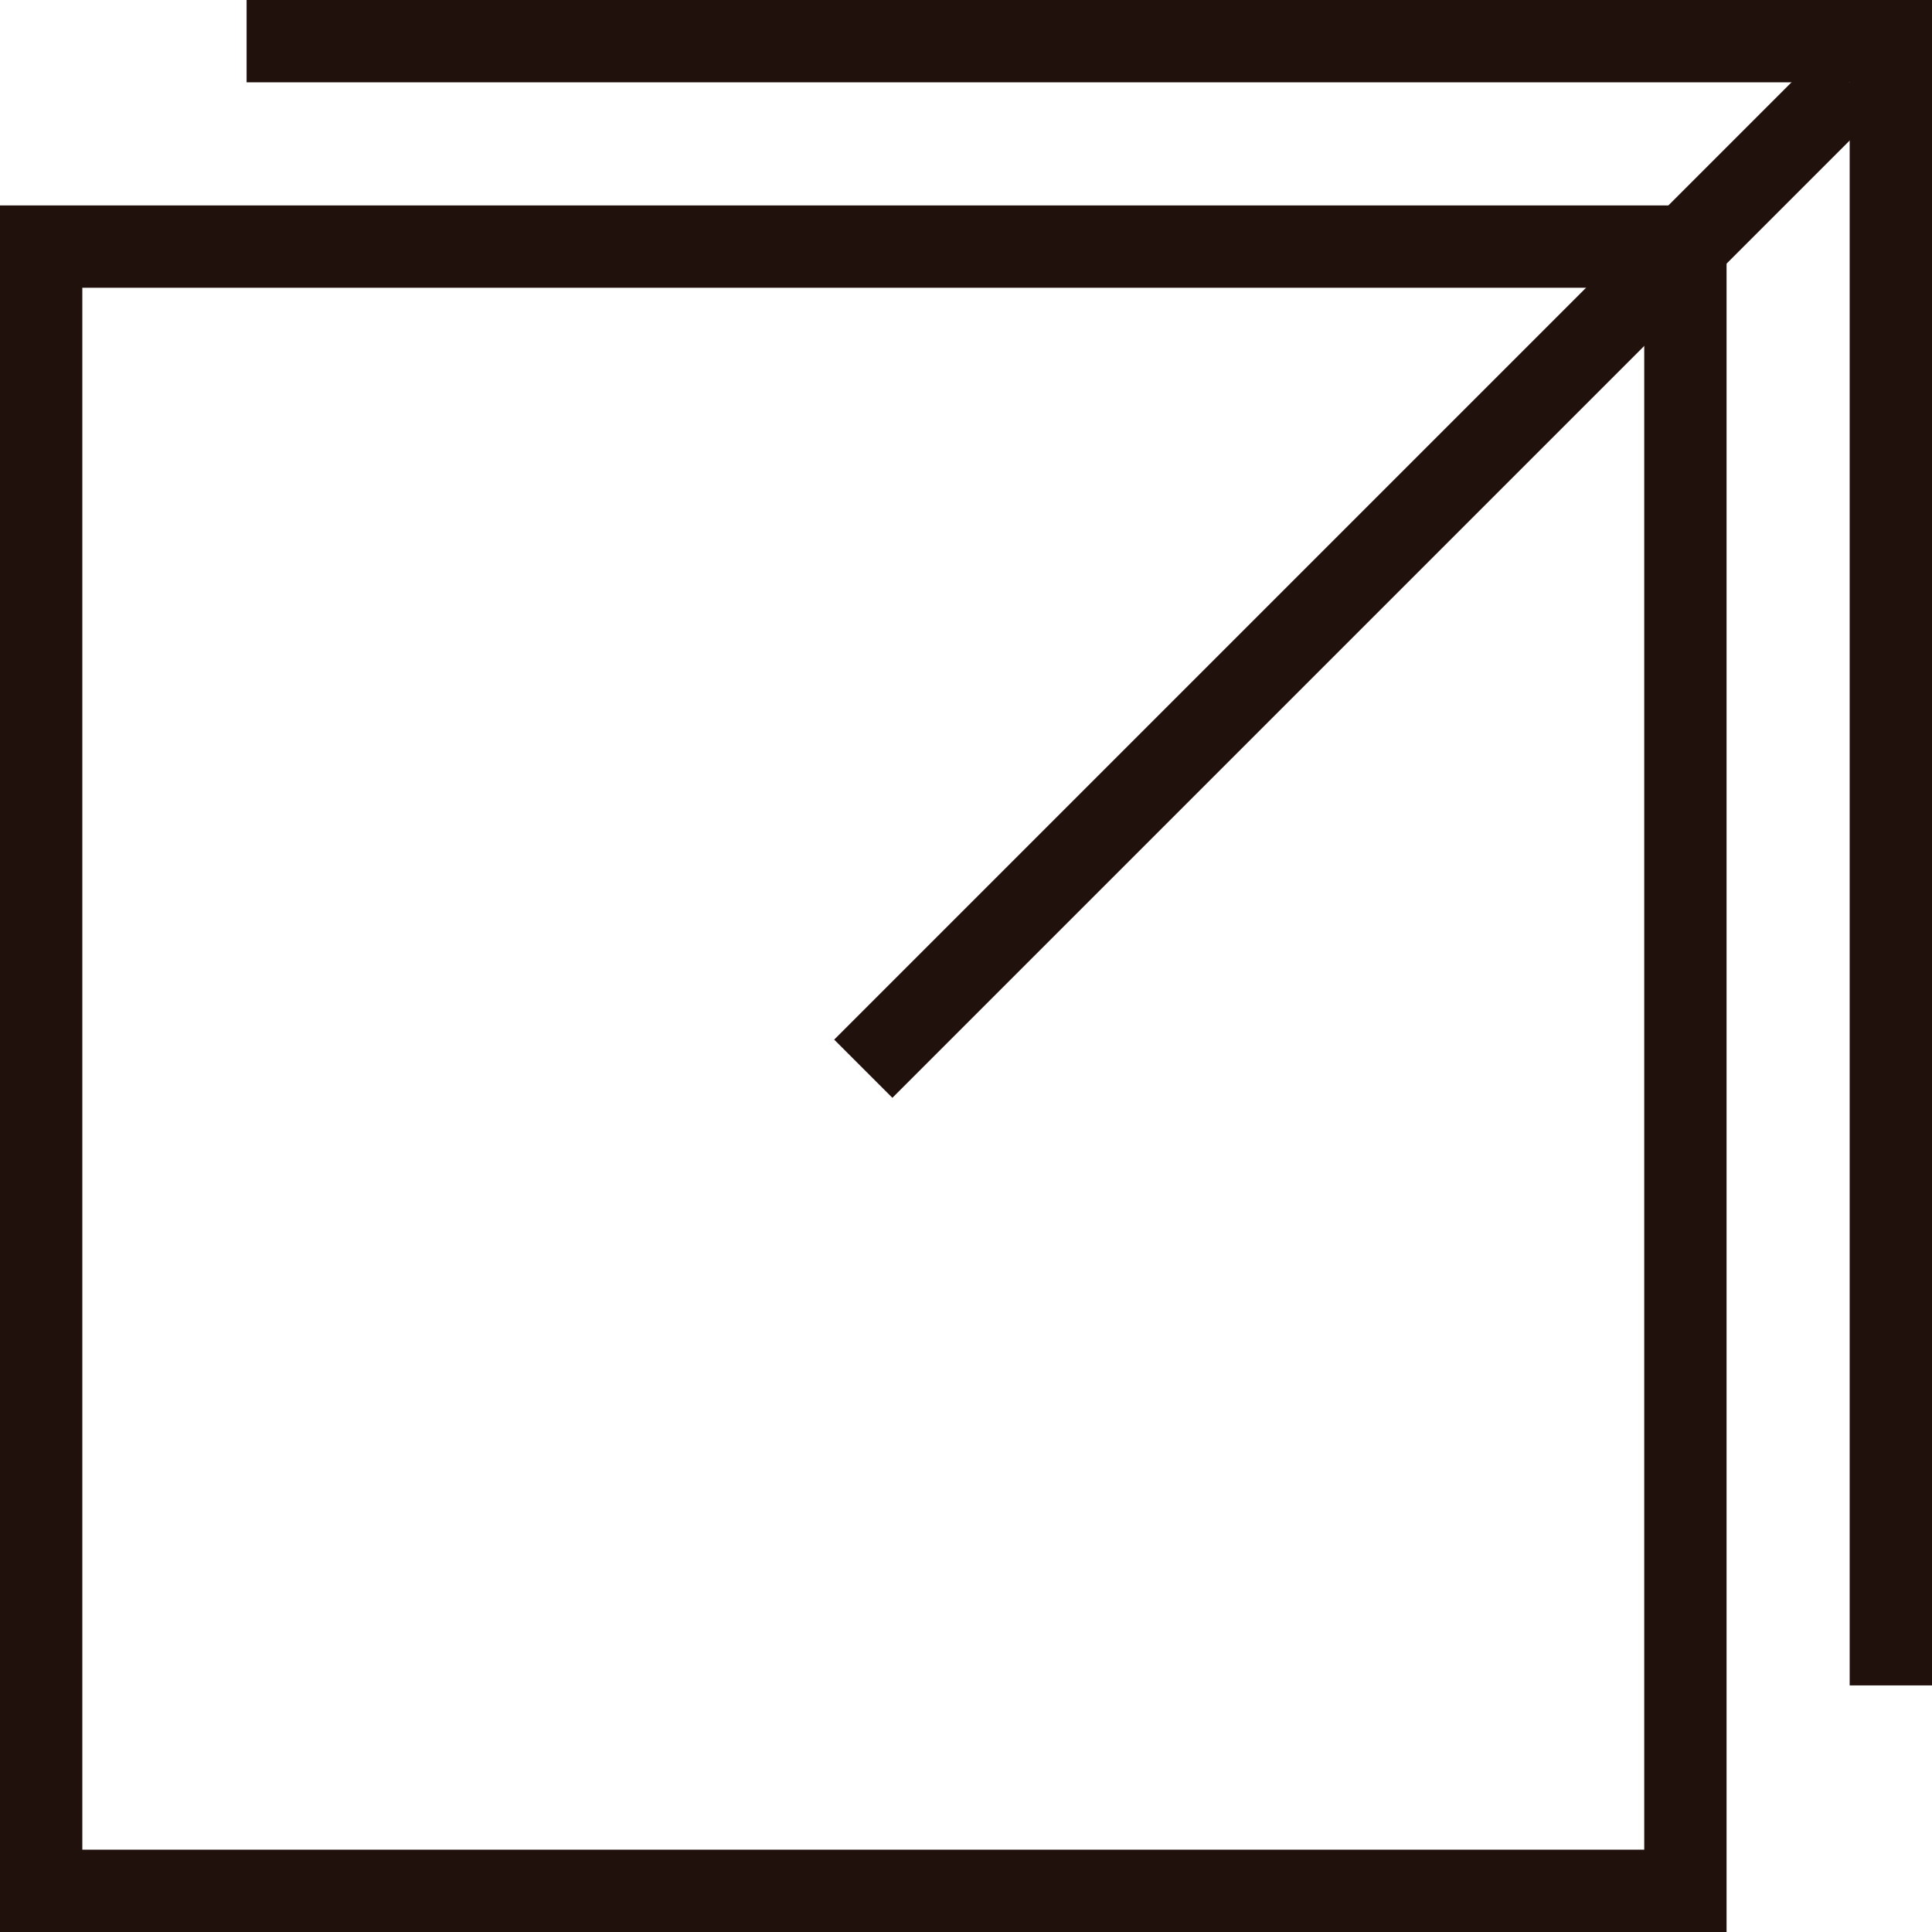
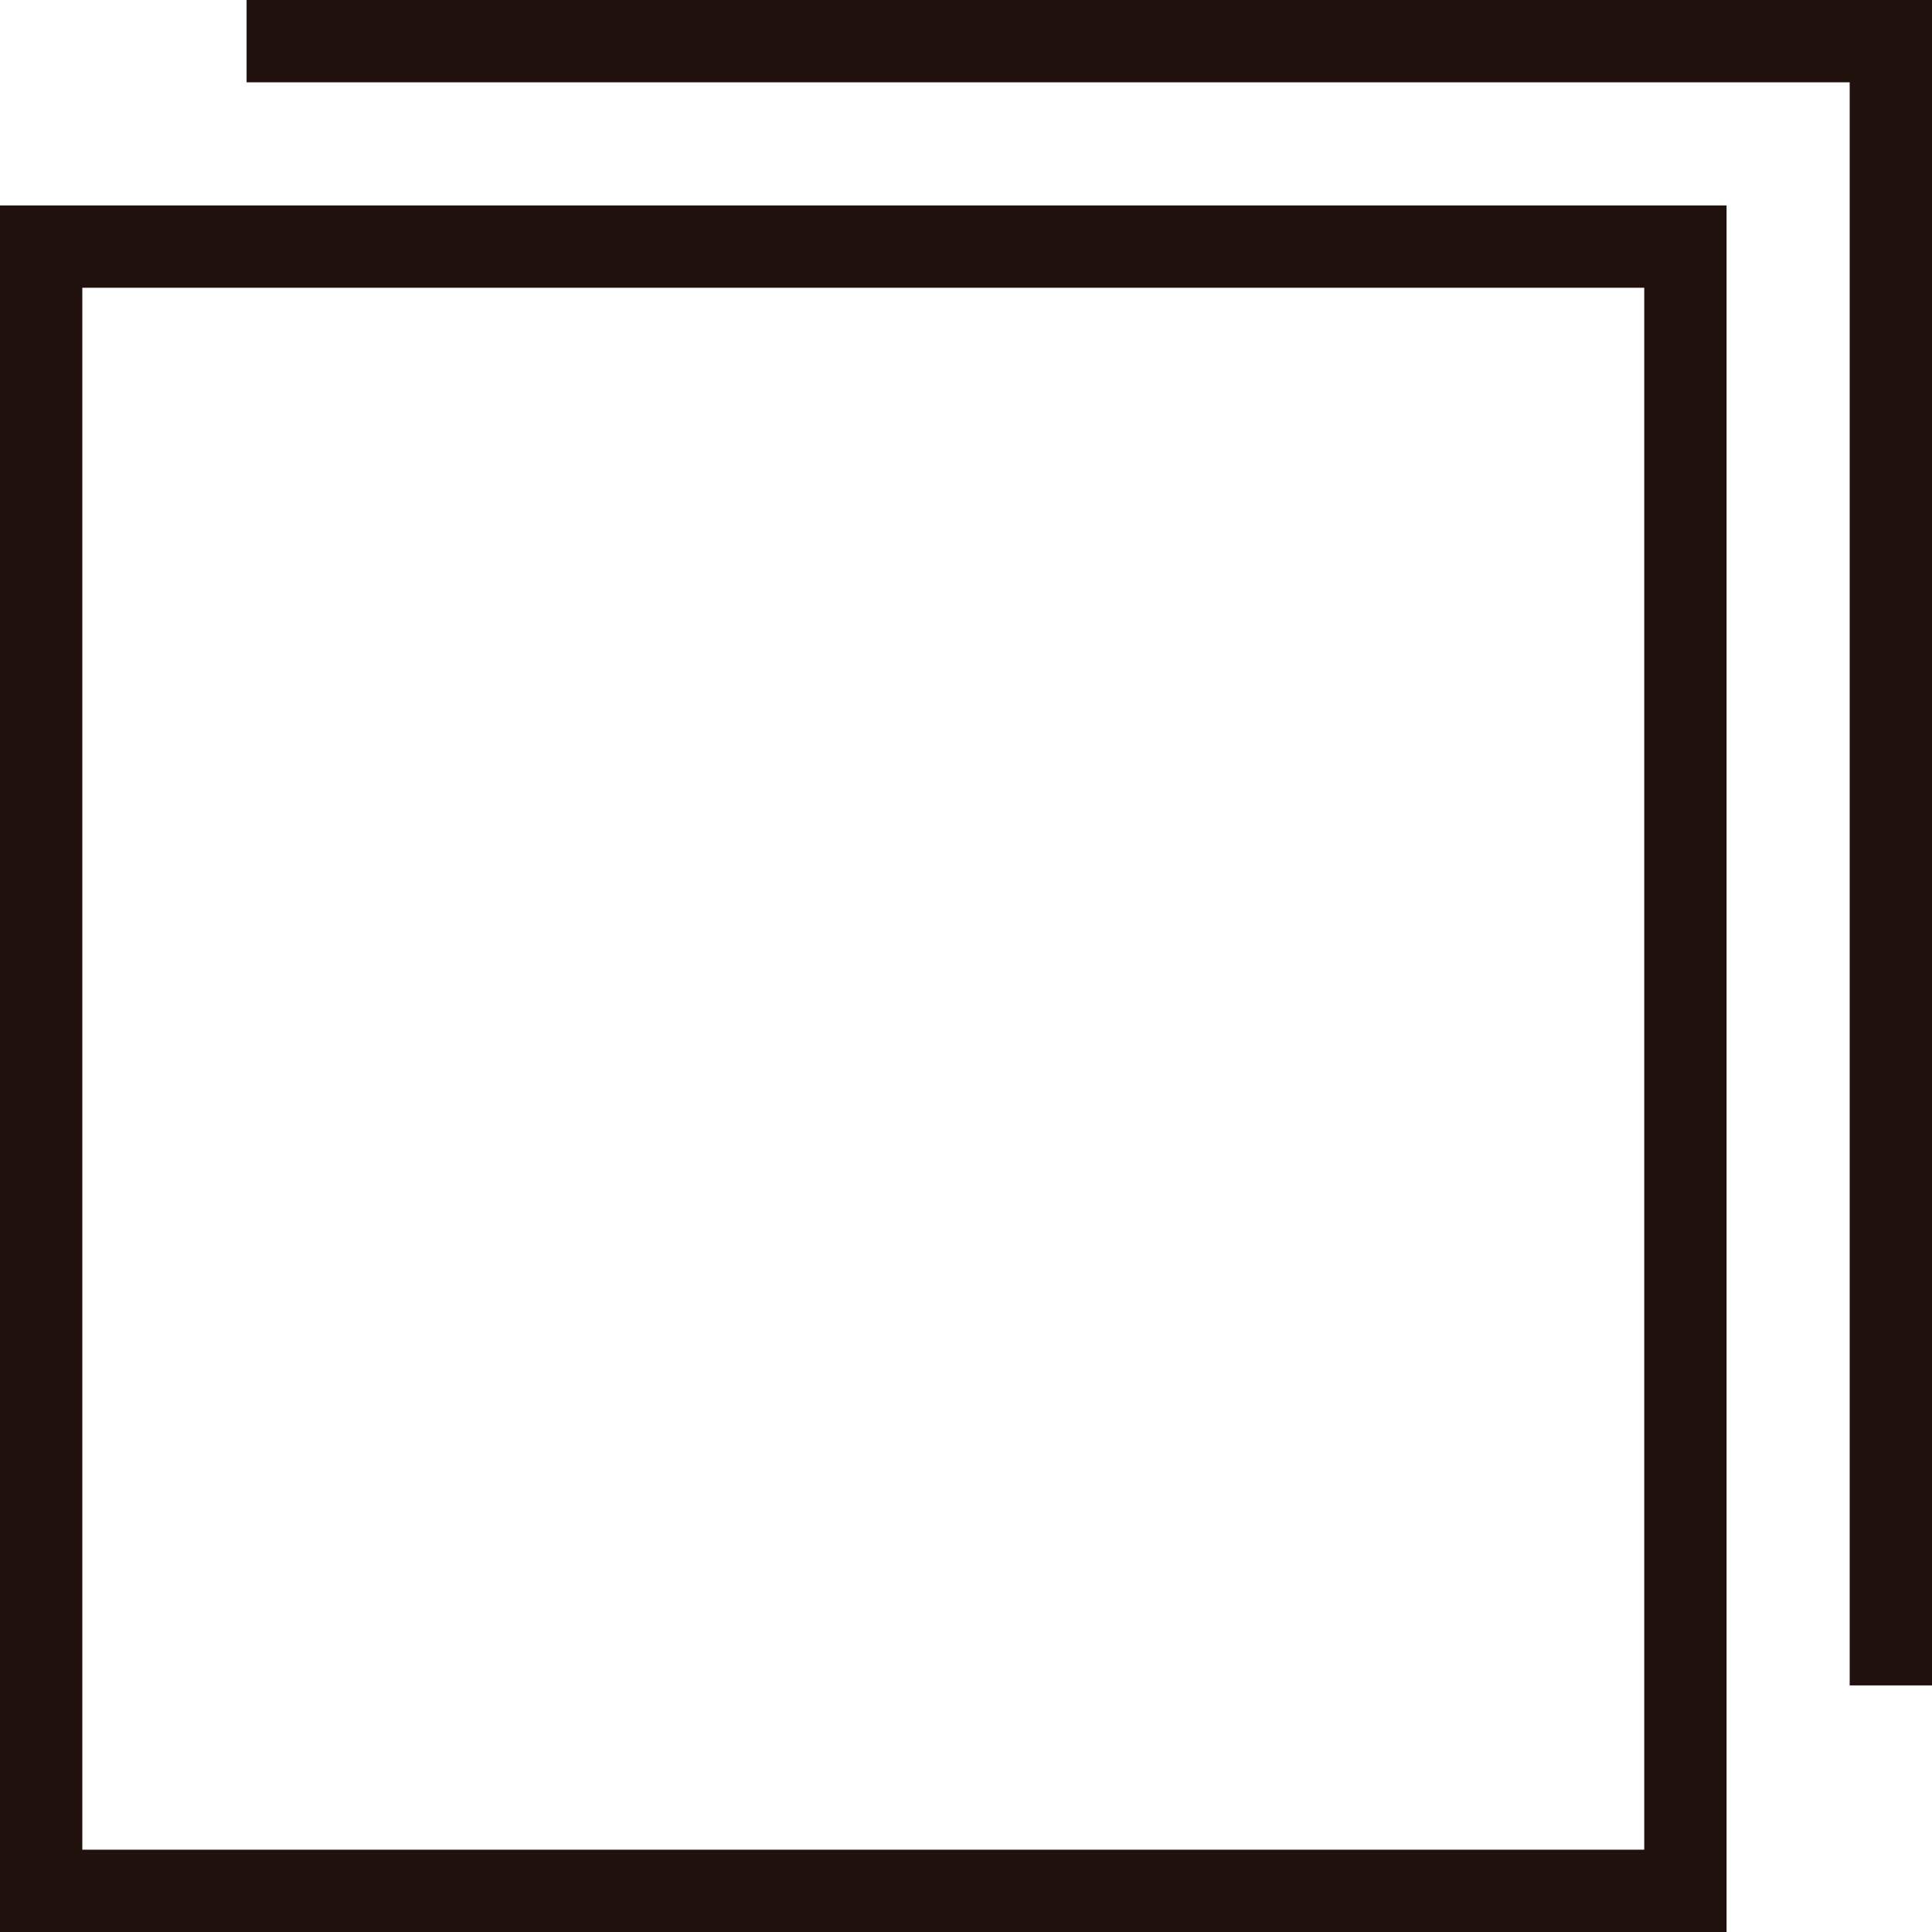
<svg xmlns="http://www.w3.org/2000/svg" id="_レイヤー_2" viewBox="0 0 52.1 52.1">
  <defs>
    <style>.cls-1{fill:none;stroke:#21110d;stroke-miterlimit:10;stroke-width:2.22px;}</style>
  </defs>
  <g id="_レイヤー_1-2">
    <rect class="cls-1" x="1.11" y="6.65" width="44.34" height="44.34" />
    <polyline class="cls-1" points="6.65 1.11 50.99 1.11 50.99 45.45" />
-     <line class="cls-1" x1="23.28" y1="28.82" x2="49.88" y2="2.22" />
  </g>
</svg>